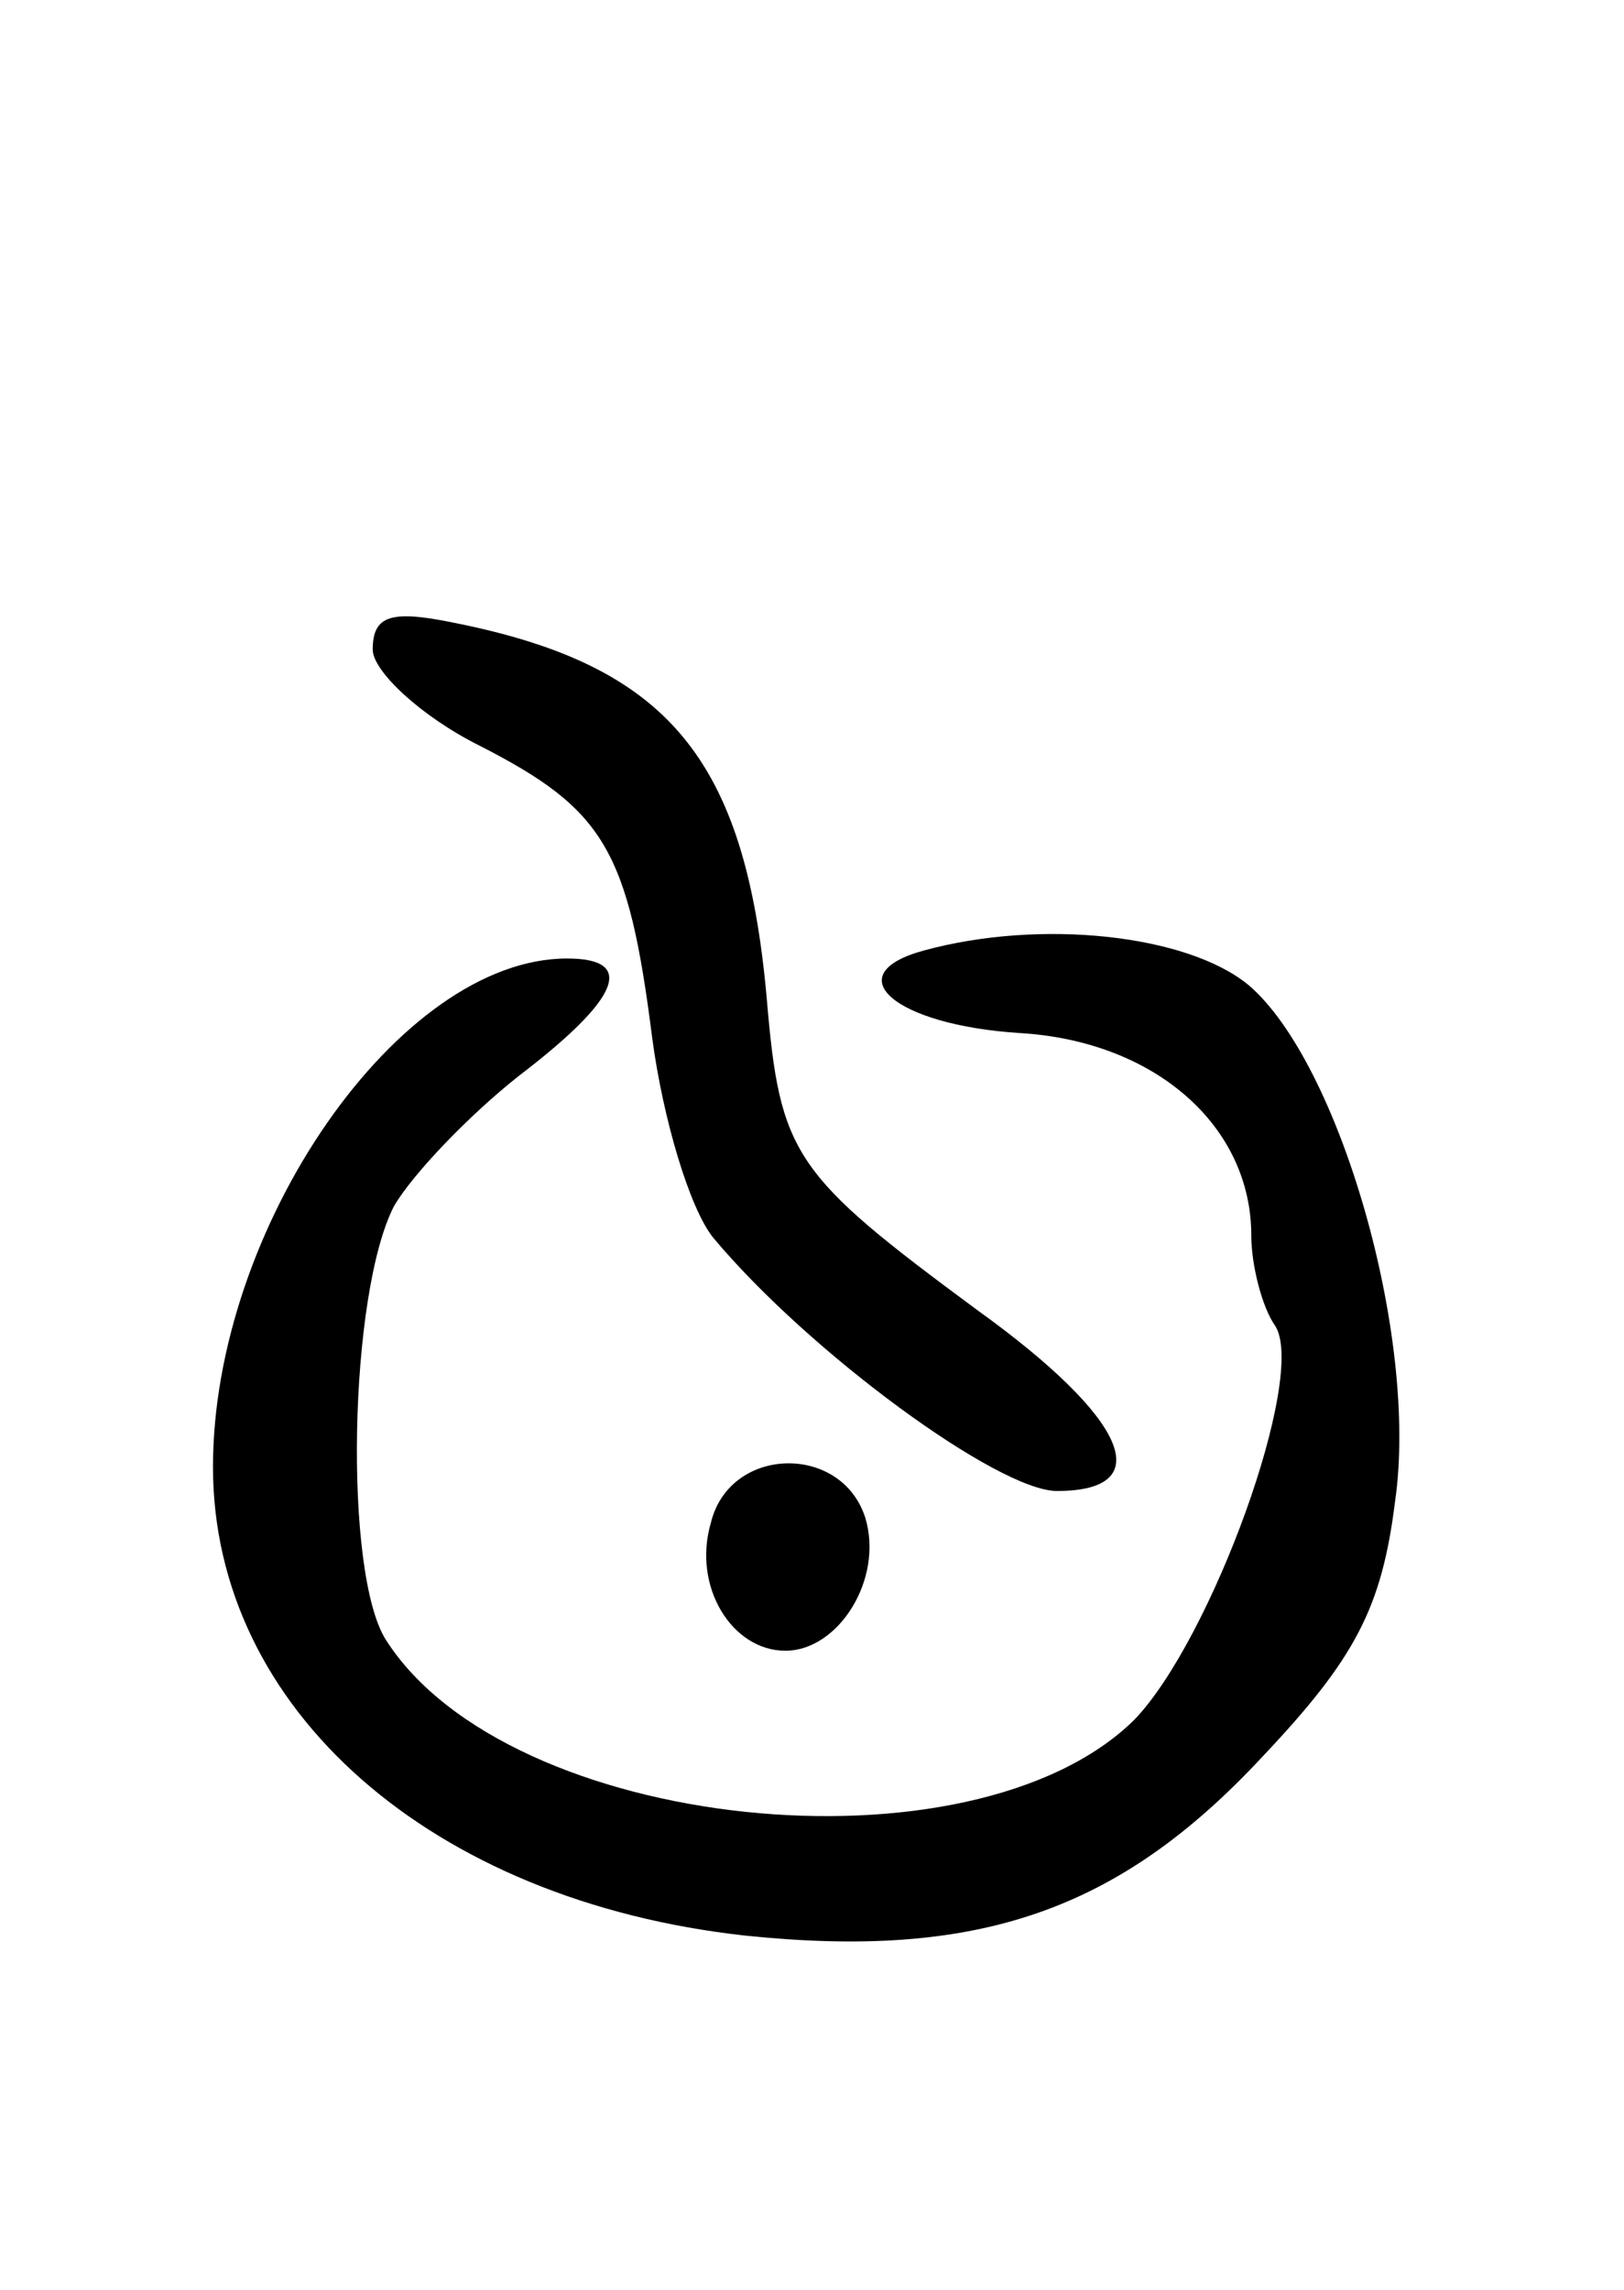
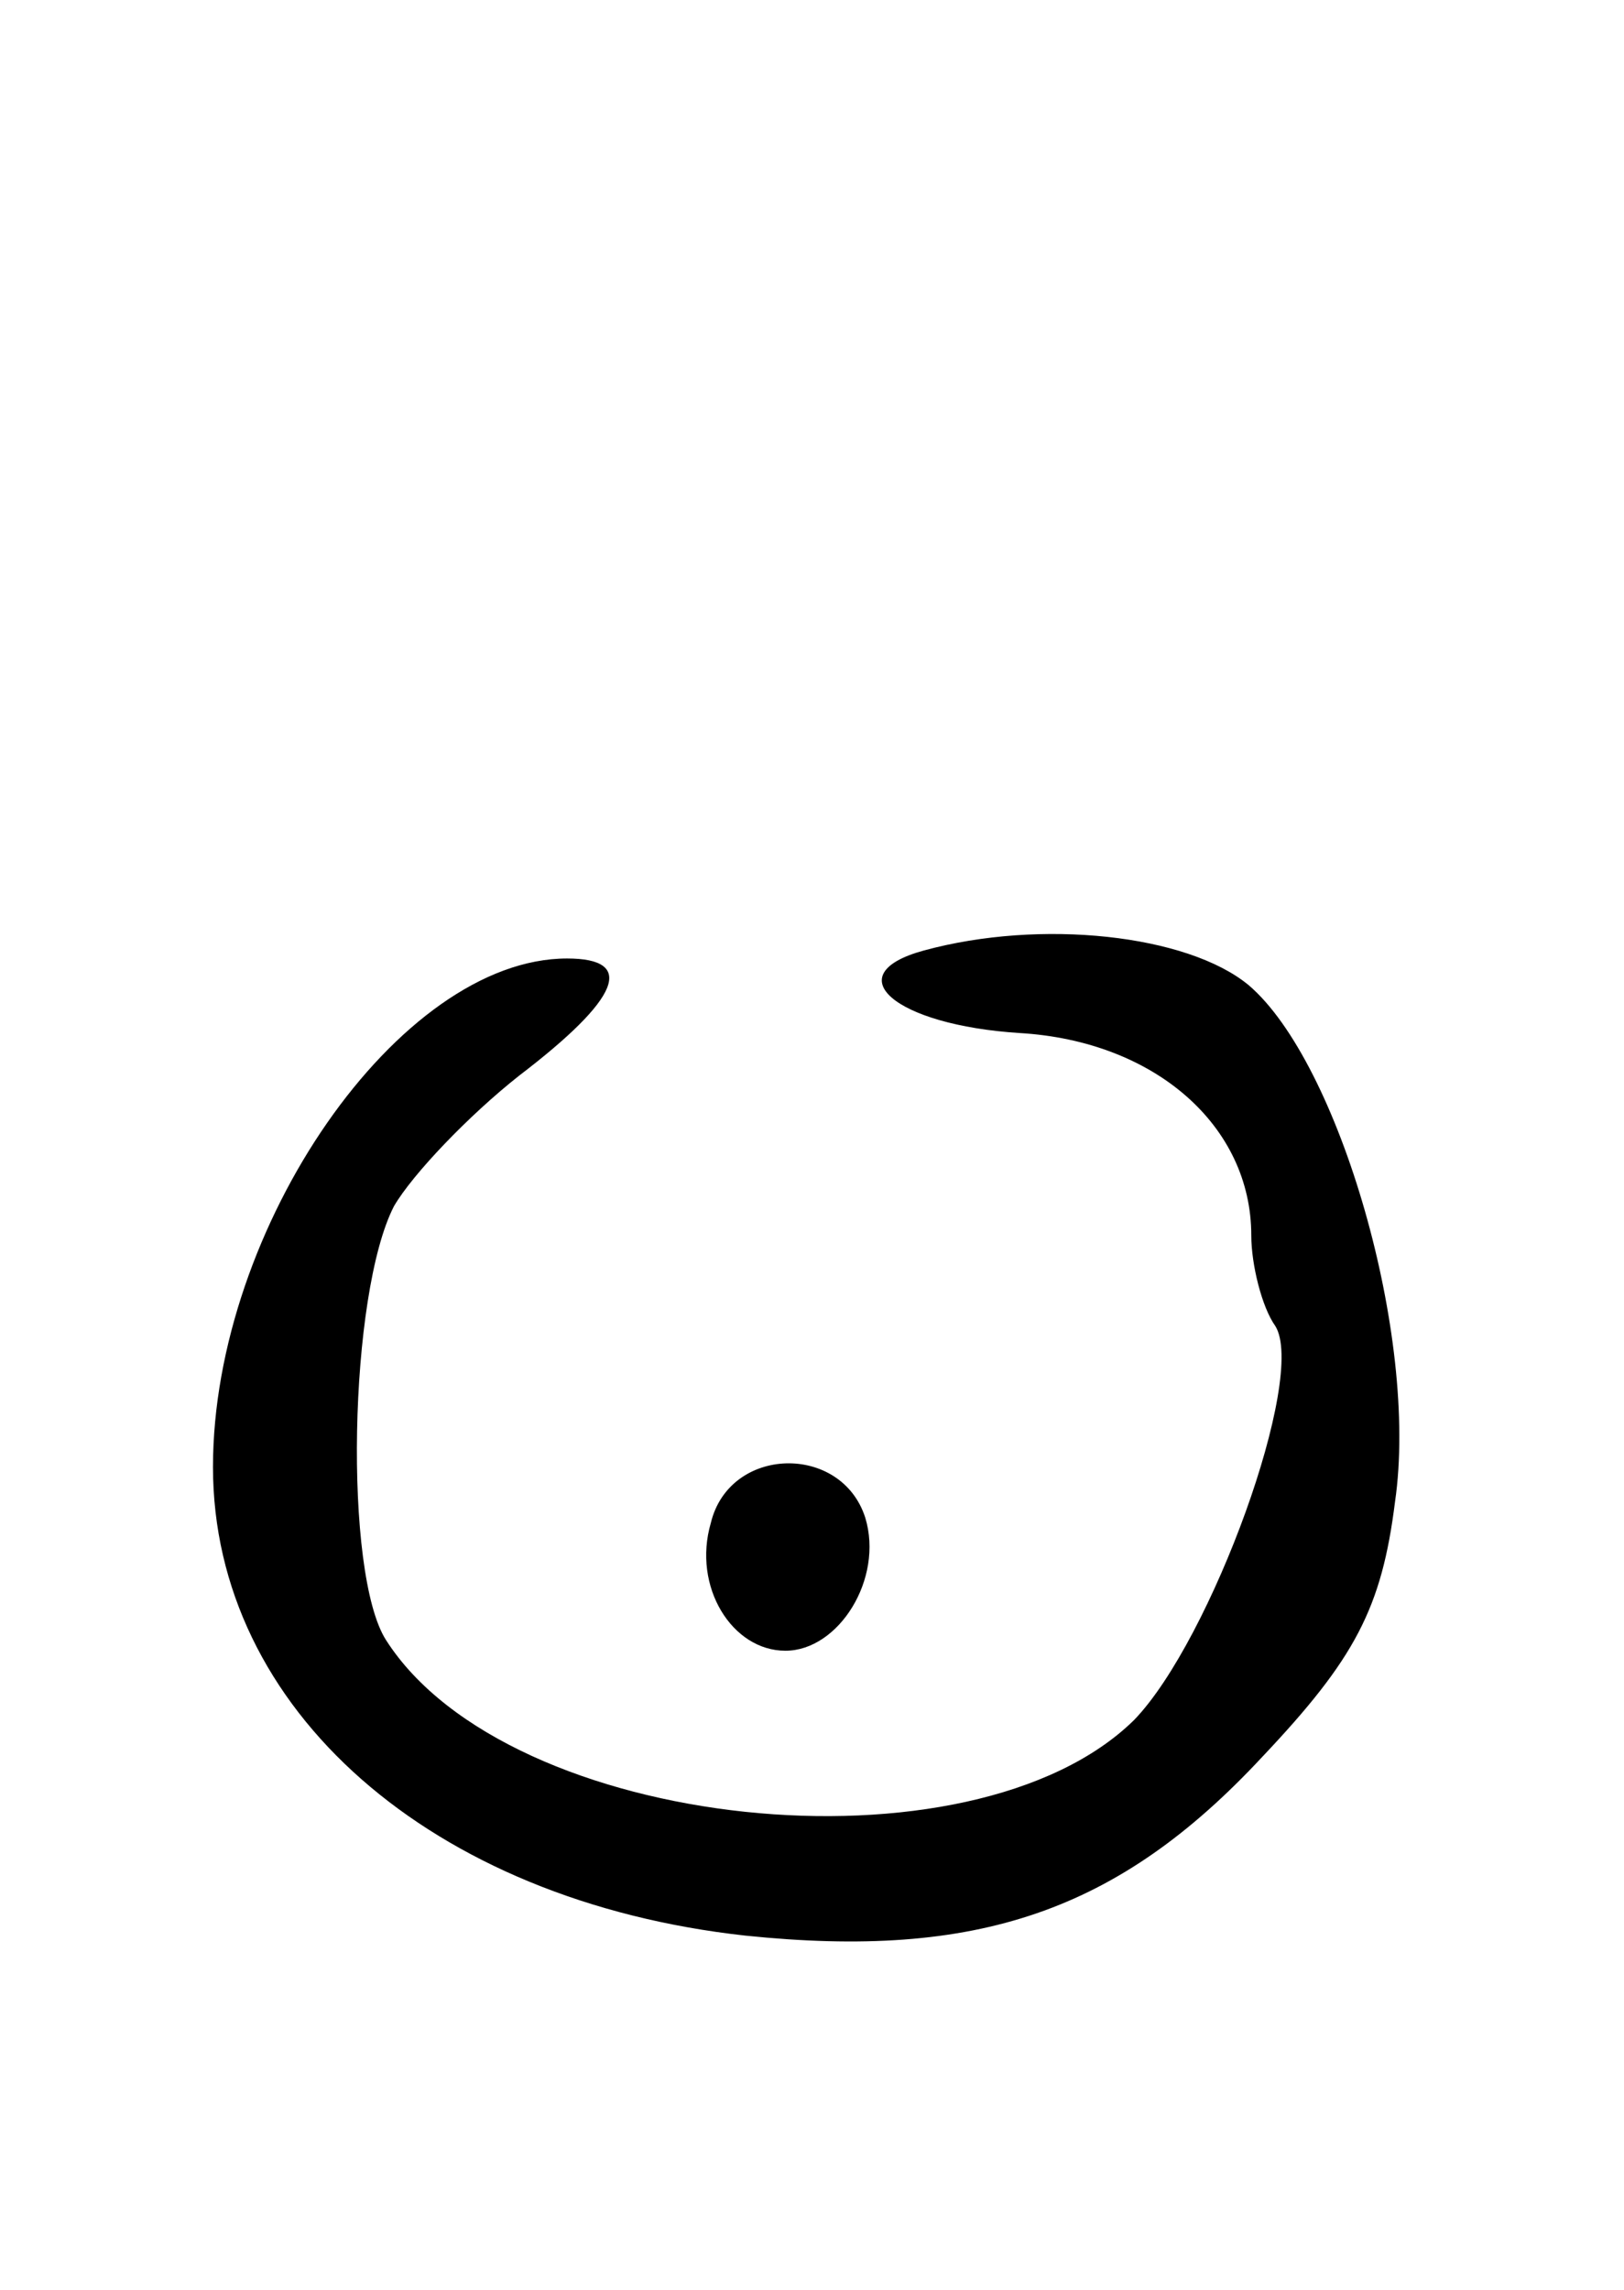
<svg xmlns="http://www.w3.org/2000/svg" version="1.0" width="61" height="86" viewBox="0 0 61 86">
  <g transform="translate(0,86) scale(0.1,-0.1)">
-     <path d="M140 616 c0 -8 18 -25 40 -36 47 -24 56 -39 65 -110 4 -30 14 -64 23 -75 36 -43 107 -95 129 -95 38 0 27 27 -30 68 -69 51 -74 58 -79 117 -8 90 -37 125 -117 141 -24 5 -31 3 -31 -10z" />
    <path d="M347 503 c-33 -9 -11 -28 36 -31 51 -3 87 -35 87 -76 0 -11 4 -27 9 -34 12 -19 -24 -118 -53 -148 -61 -60 -235 -42 -281 30 -16 25 -14 130 3 163 7 12 28 34 47 49 38 29 44 44 18 44 -63 0 -133 -101 -133 -191 0 -91 82 -163 200 -176 87 -9 140 9 194 67 35 37 45 56 50 96 9 62 -21 165 -55 194 -23 19 -78 25 -122 13z" />
    <path d="M267 288 c-7 -24 8 -48 28 -48 20 0 37 27 30 50 -9 28 -51 27 -58 -2z" />
  </g>
</svg>